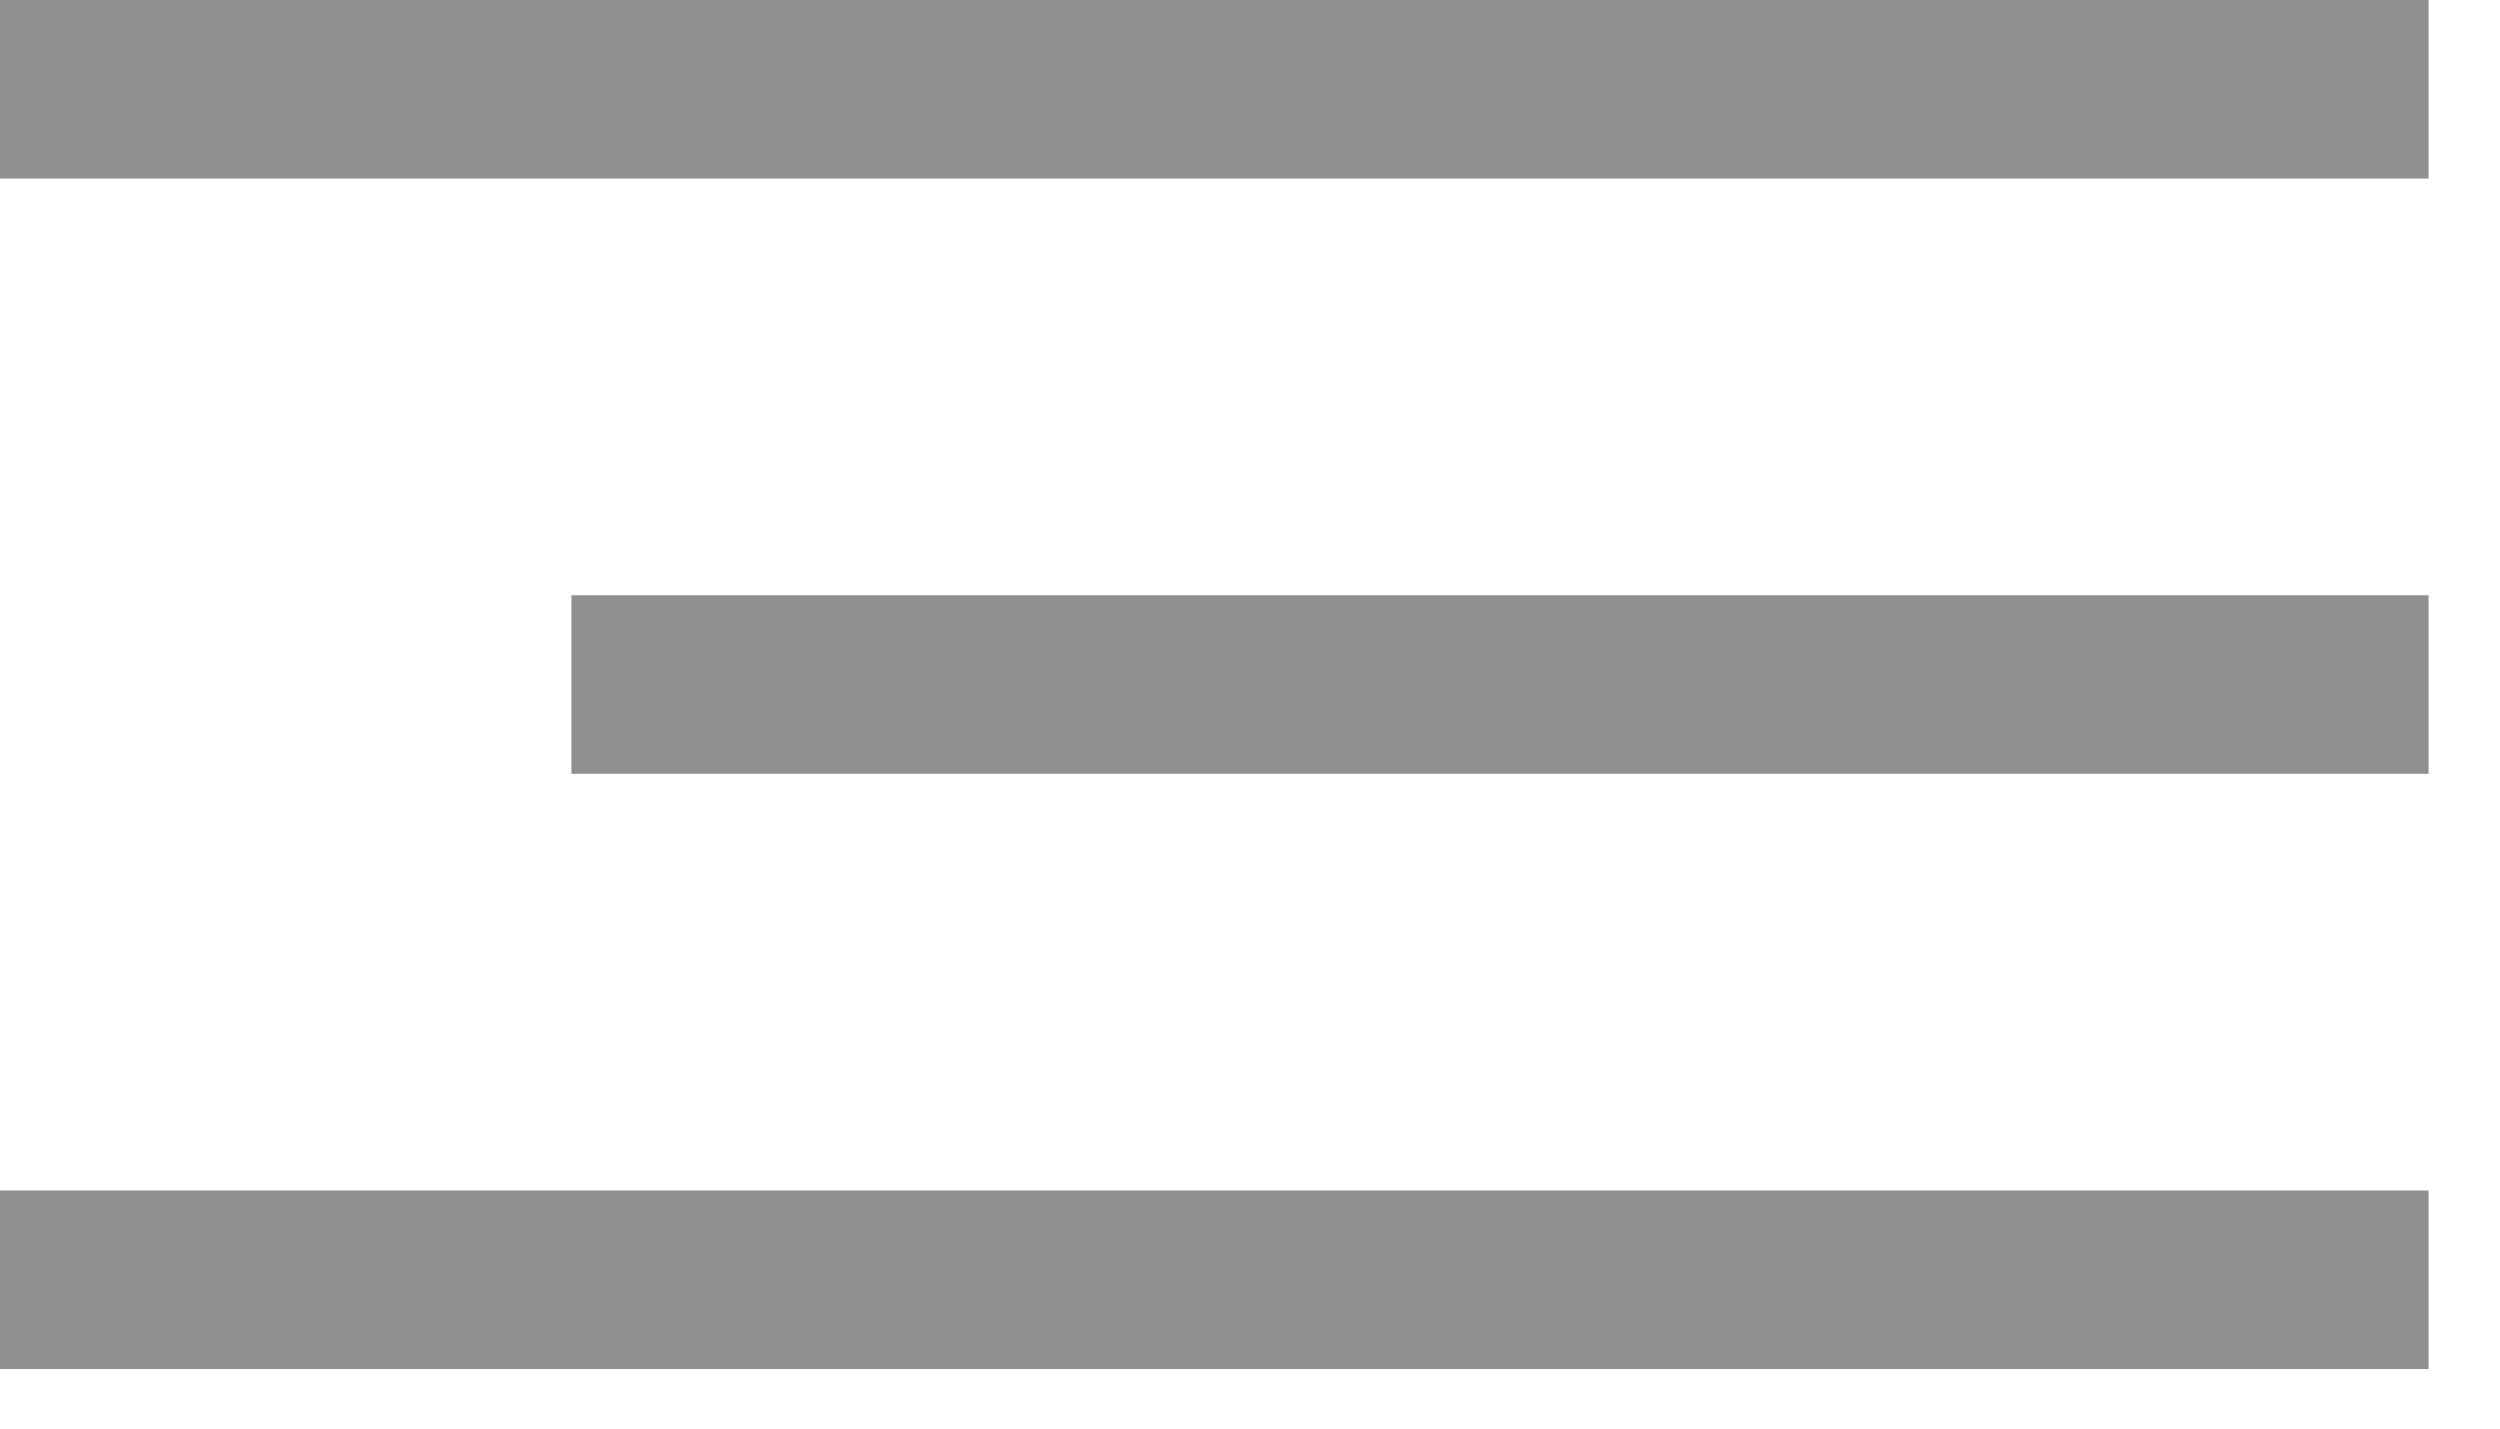
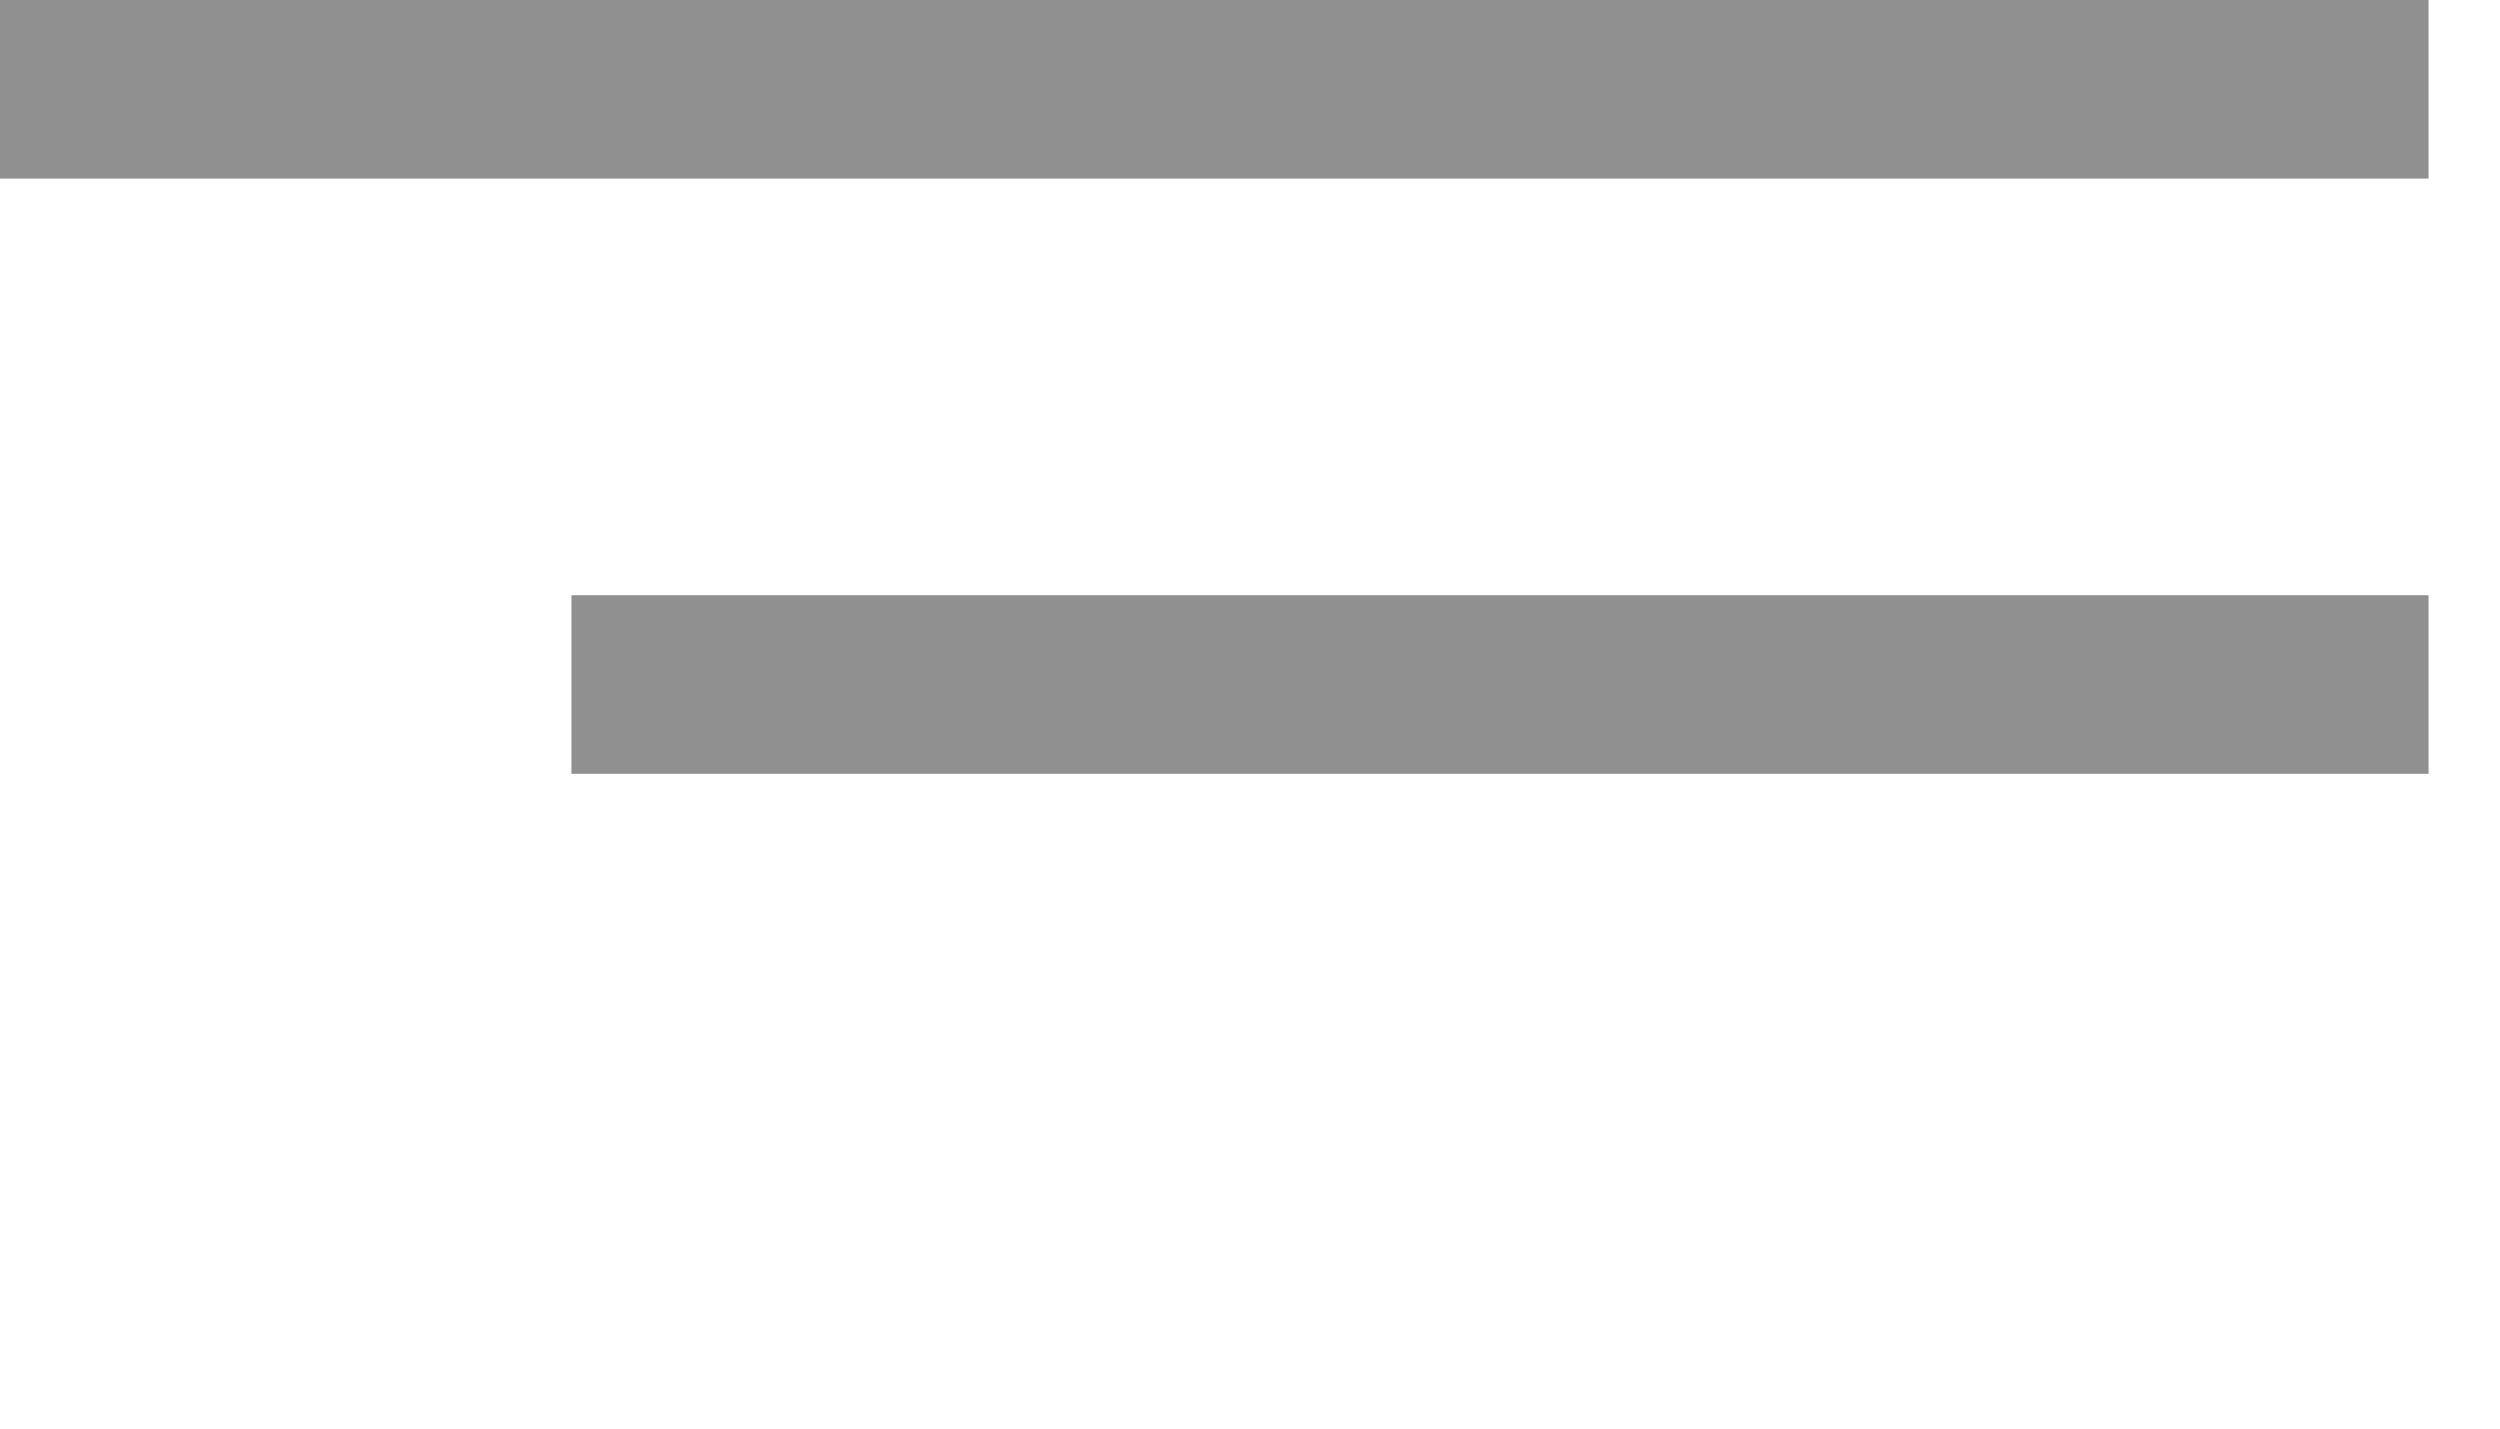
<svg xmlns="http://www.w3.org/2000/svg" width="21" height="12" viewBox="0 0 21 12" fill="none">
  <line x1="19.65" y1="0.75" x2="0.75" y2="0.75" stroke="#909090" stroke-width="1.5" stroke-linecap="square" />
  <line x1="19.65" y1="5.75" x2="5.55" y2="5.75" stroke="#909090" stroke-width="1.5" stroke-linecap="square" />
-   <line x1="19.65" y1="10.75" x2="0.75" y2="10.75" stroke="#909090" stroke-width="1.5" stroke-linecap="square" />
</svg>